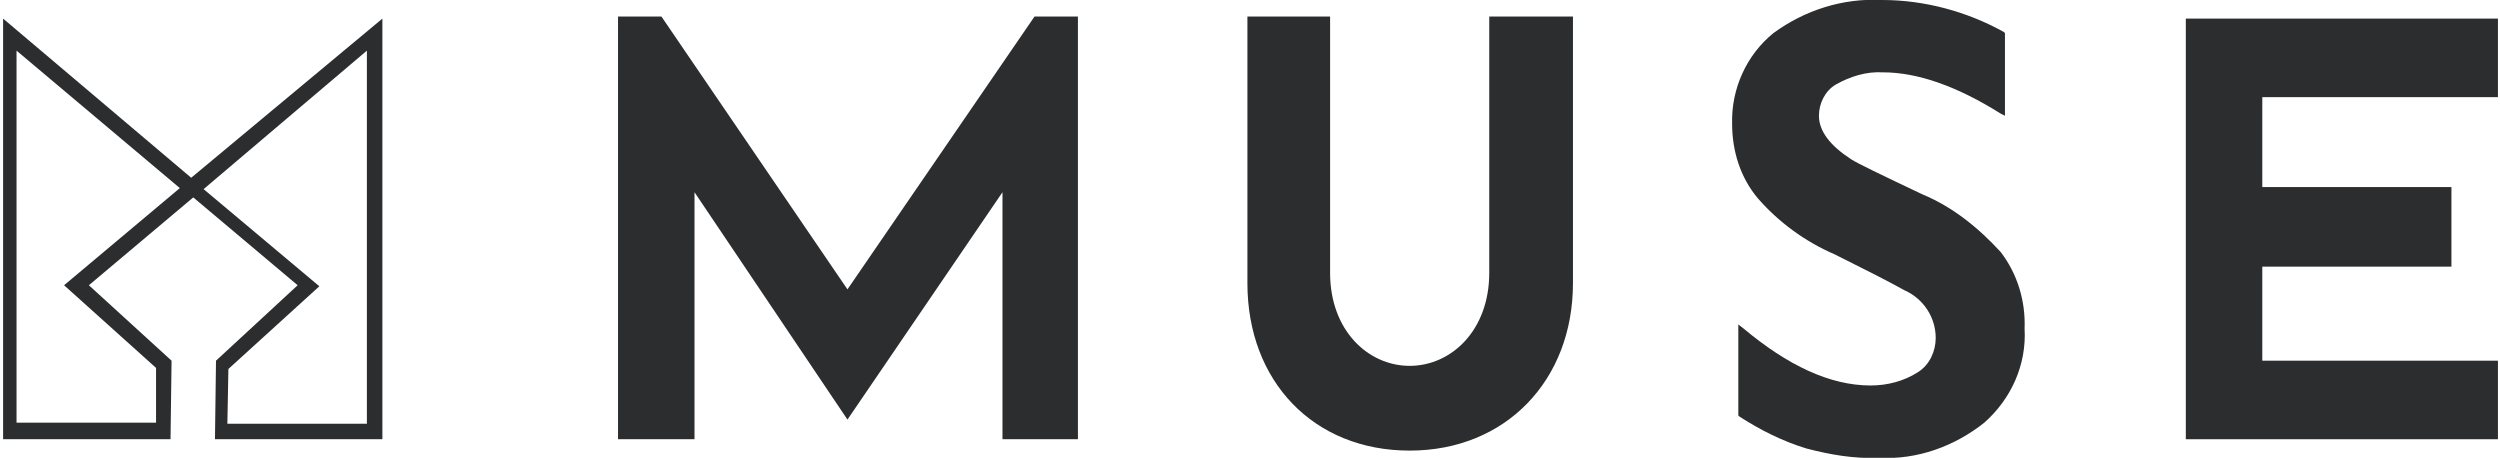
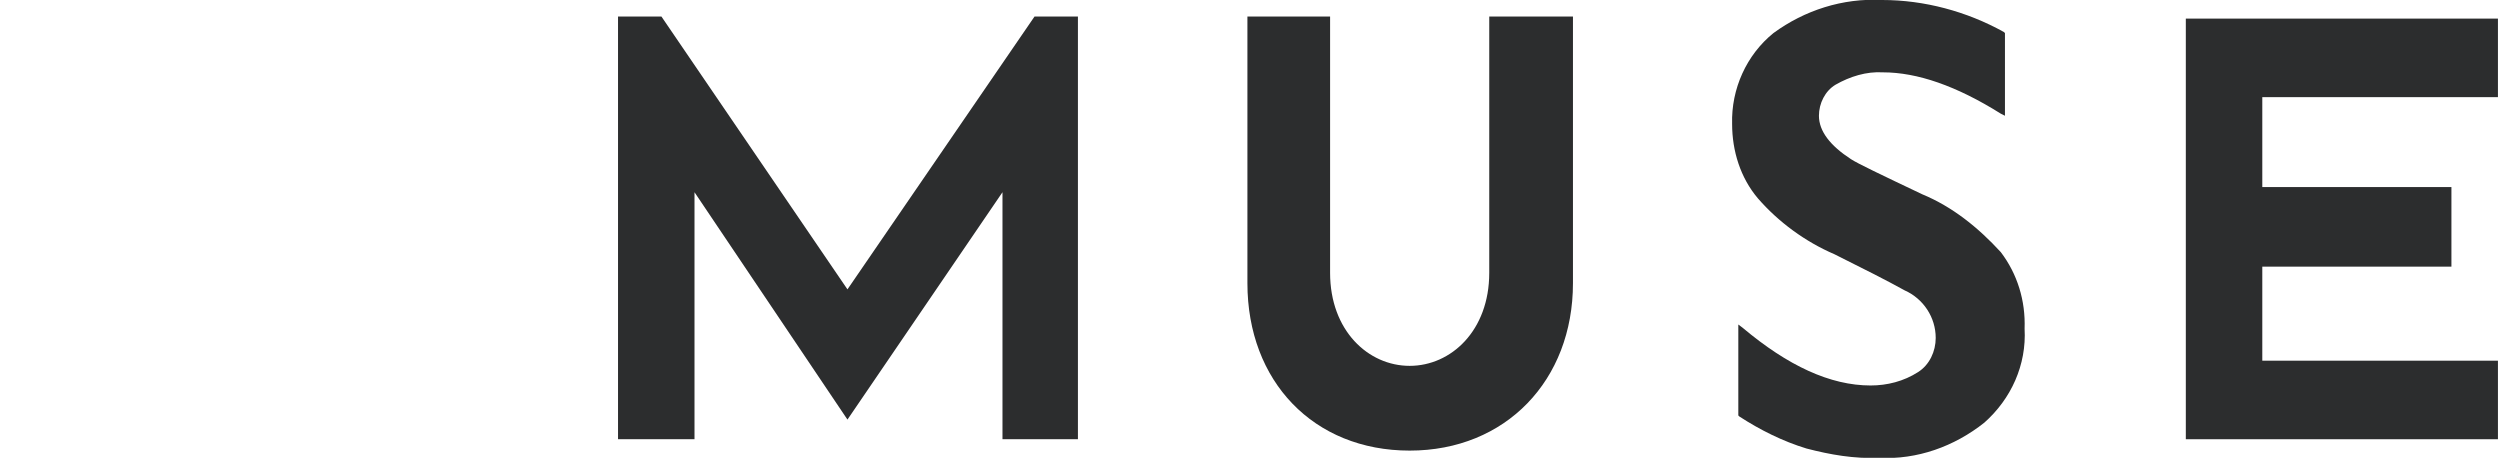
<svg xmlns="http://www.w3.org/2000/svg" version="1.1" id="Layer_1" x="0px" y="0px" viewBox="0 0 241.9 44.3" style="enable-background:new 0 0 241.9 44.3;">
  <style type="text/css">
	.st0{fill:#2C2D2E;}
</style>
  <title>Muse-</title>
  <g id="MU-rectangle-gray">
    <g id="MU-rectangle-gray-2">
      <path class="st0" d="M186,18.8c-4-1.9-6.3-3-6.9-3.4c-2-1.3-3.1-2.7-3.1-4.2c0-1.2,0.6-2.4,1.6-3c1.4-0.8,3-1.3,4.6-1.2&#10;   c3.3,0,7.1,1.3,11.4,4l0.4,0.2V3.2l-0.1-0.1c-3.6-2-7.7-3.1-11.8-3.1c-3.8-0.2-7.5,1-10.5,3.2c-2.6,2.1-4.1,5.4-4,8.8&#10;   c0,2.6,0.8,5.2,2.5,7.2c2,2.3,4.6,4.2,7.4,5.4c2.8,1.4,5,2.5,6.8,3.5c1.8,0.8,3,2.6,3,4.6c0,1.3-0.6,2.6-1.7,3.3&#10;   c-1.4,0.9-3,1.3-4.6,1.3c-3.9,0-8-1.9-12.4-5.6l-0.4-0.3v8.8l0.1,0.1c2,1.3,4.2,2.4,6.5,3.1c2.3,0.6,4.6,1,7,0.9&#10;   c3.7,0.2,7.3-1.1,10.2-3.4c2.6-2.3,4.1-5.6,3.9-9.1c0.1-2.7-0.7-5.3-2.3-7.4C191.4,22,188.9,20,186,18.8" />
      <polygon class="st0" points="241.7,9.4 241.7,1.8 211.5,1.8 211.5,42.5 241.7,42.5 241.7,34.9 218.9,34.9 218.9,25.8 237.2,25.8 &#10;   237.2,18.1 218.9,18.1 218.9,9.4" />
      <path class="st0" d="M144.1,26.4c0,5.6-3.7,9-7.7,9s-7.7-3.4-7.7-9V1.6h-8v25.8c0,9.5,6.4,16.2,15.7,16.2s15.8-6.8,15.8-16.2V1.6&#10;   h-8.1V26.4z" />
      <polygon class="st0" points="82,28 64,1.6 59.8,1.6 59.8,42.5 67.2,42.5 67.2,18.6 82,40.6 97,18.6 97,42.5 104.3,42.5 104.3,1.6 &#10;   100.1,1.6" />
-       <path class="st0" d="M35.5,4.9V41H22l0.1-5.3l8.8-8l-11.2-9.4L35.5,4.9z M6.2,27.6l8.9,8l0,5.3H1.6V4.9l15.8,13.3L6.2,27.6z&#10;    M0.3,1.8v40.7h16.2l0.1-7.6l-8-7.3l10.1-8.5l10.1,8.5l-7.9,7.3l-0.1,7.6h16.2V1.8L18.5,17.2L0.3,1.8z" />
    </g>
  </g>
</svg>